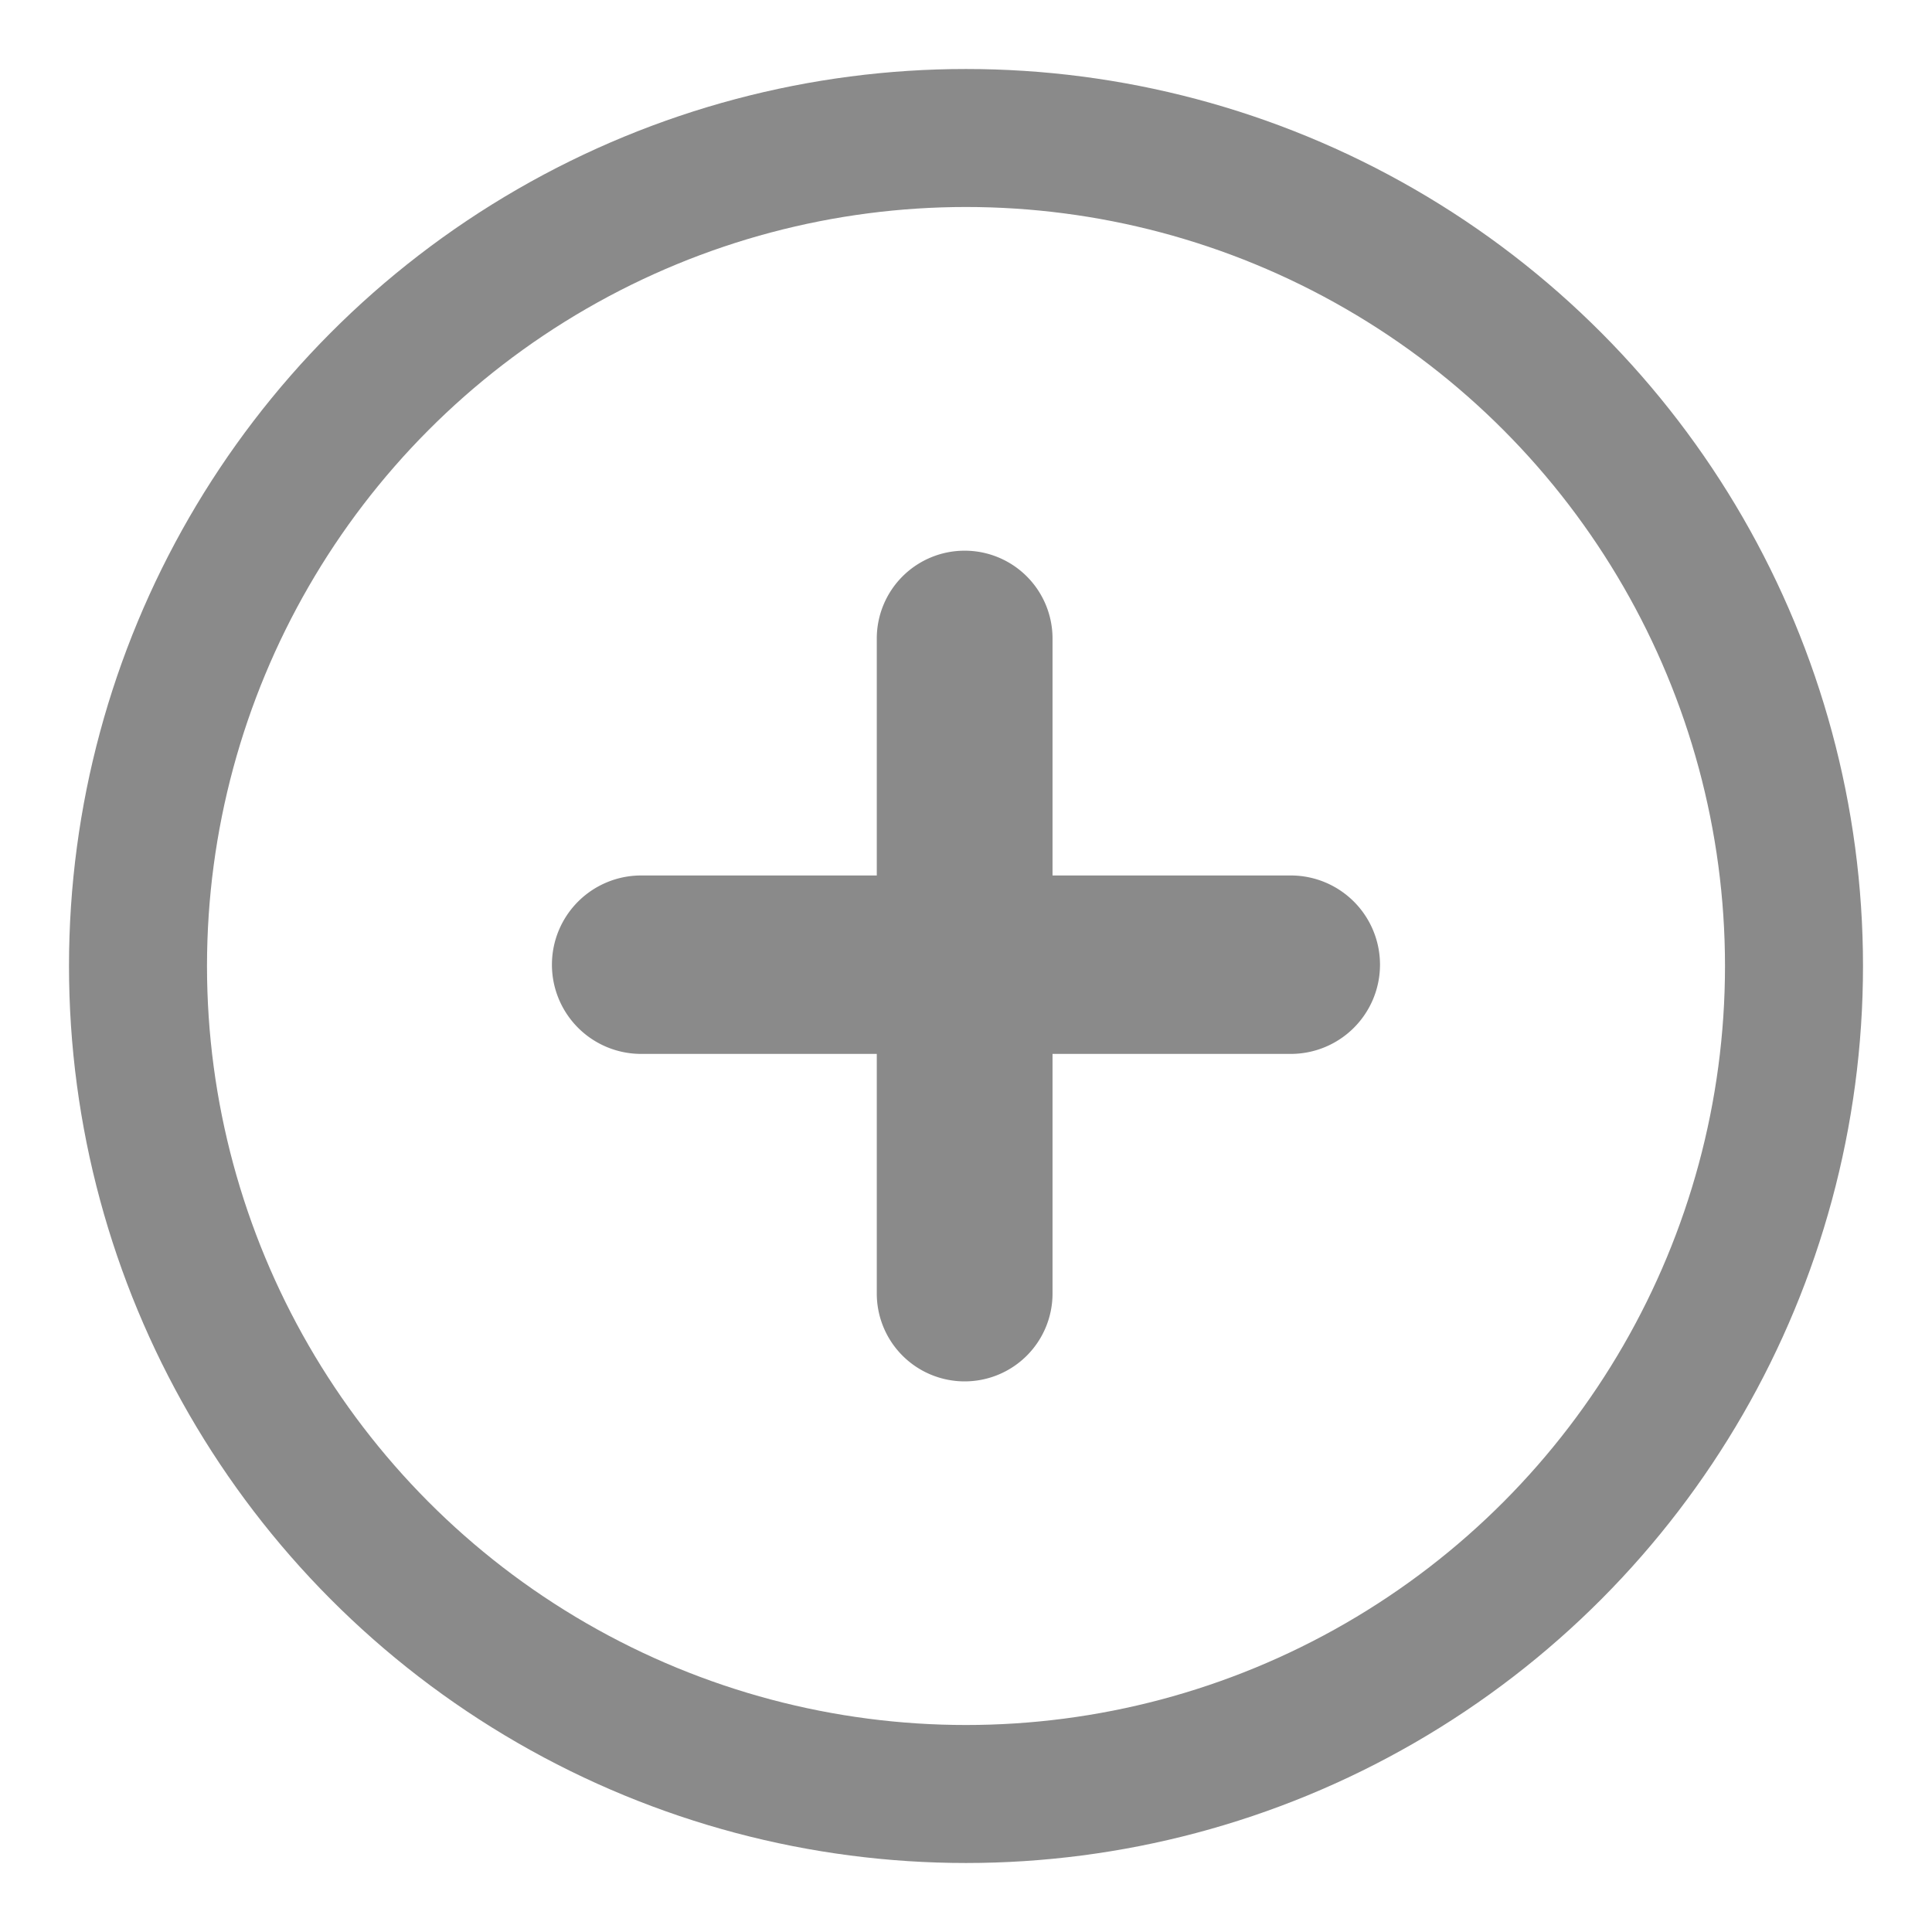
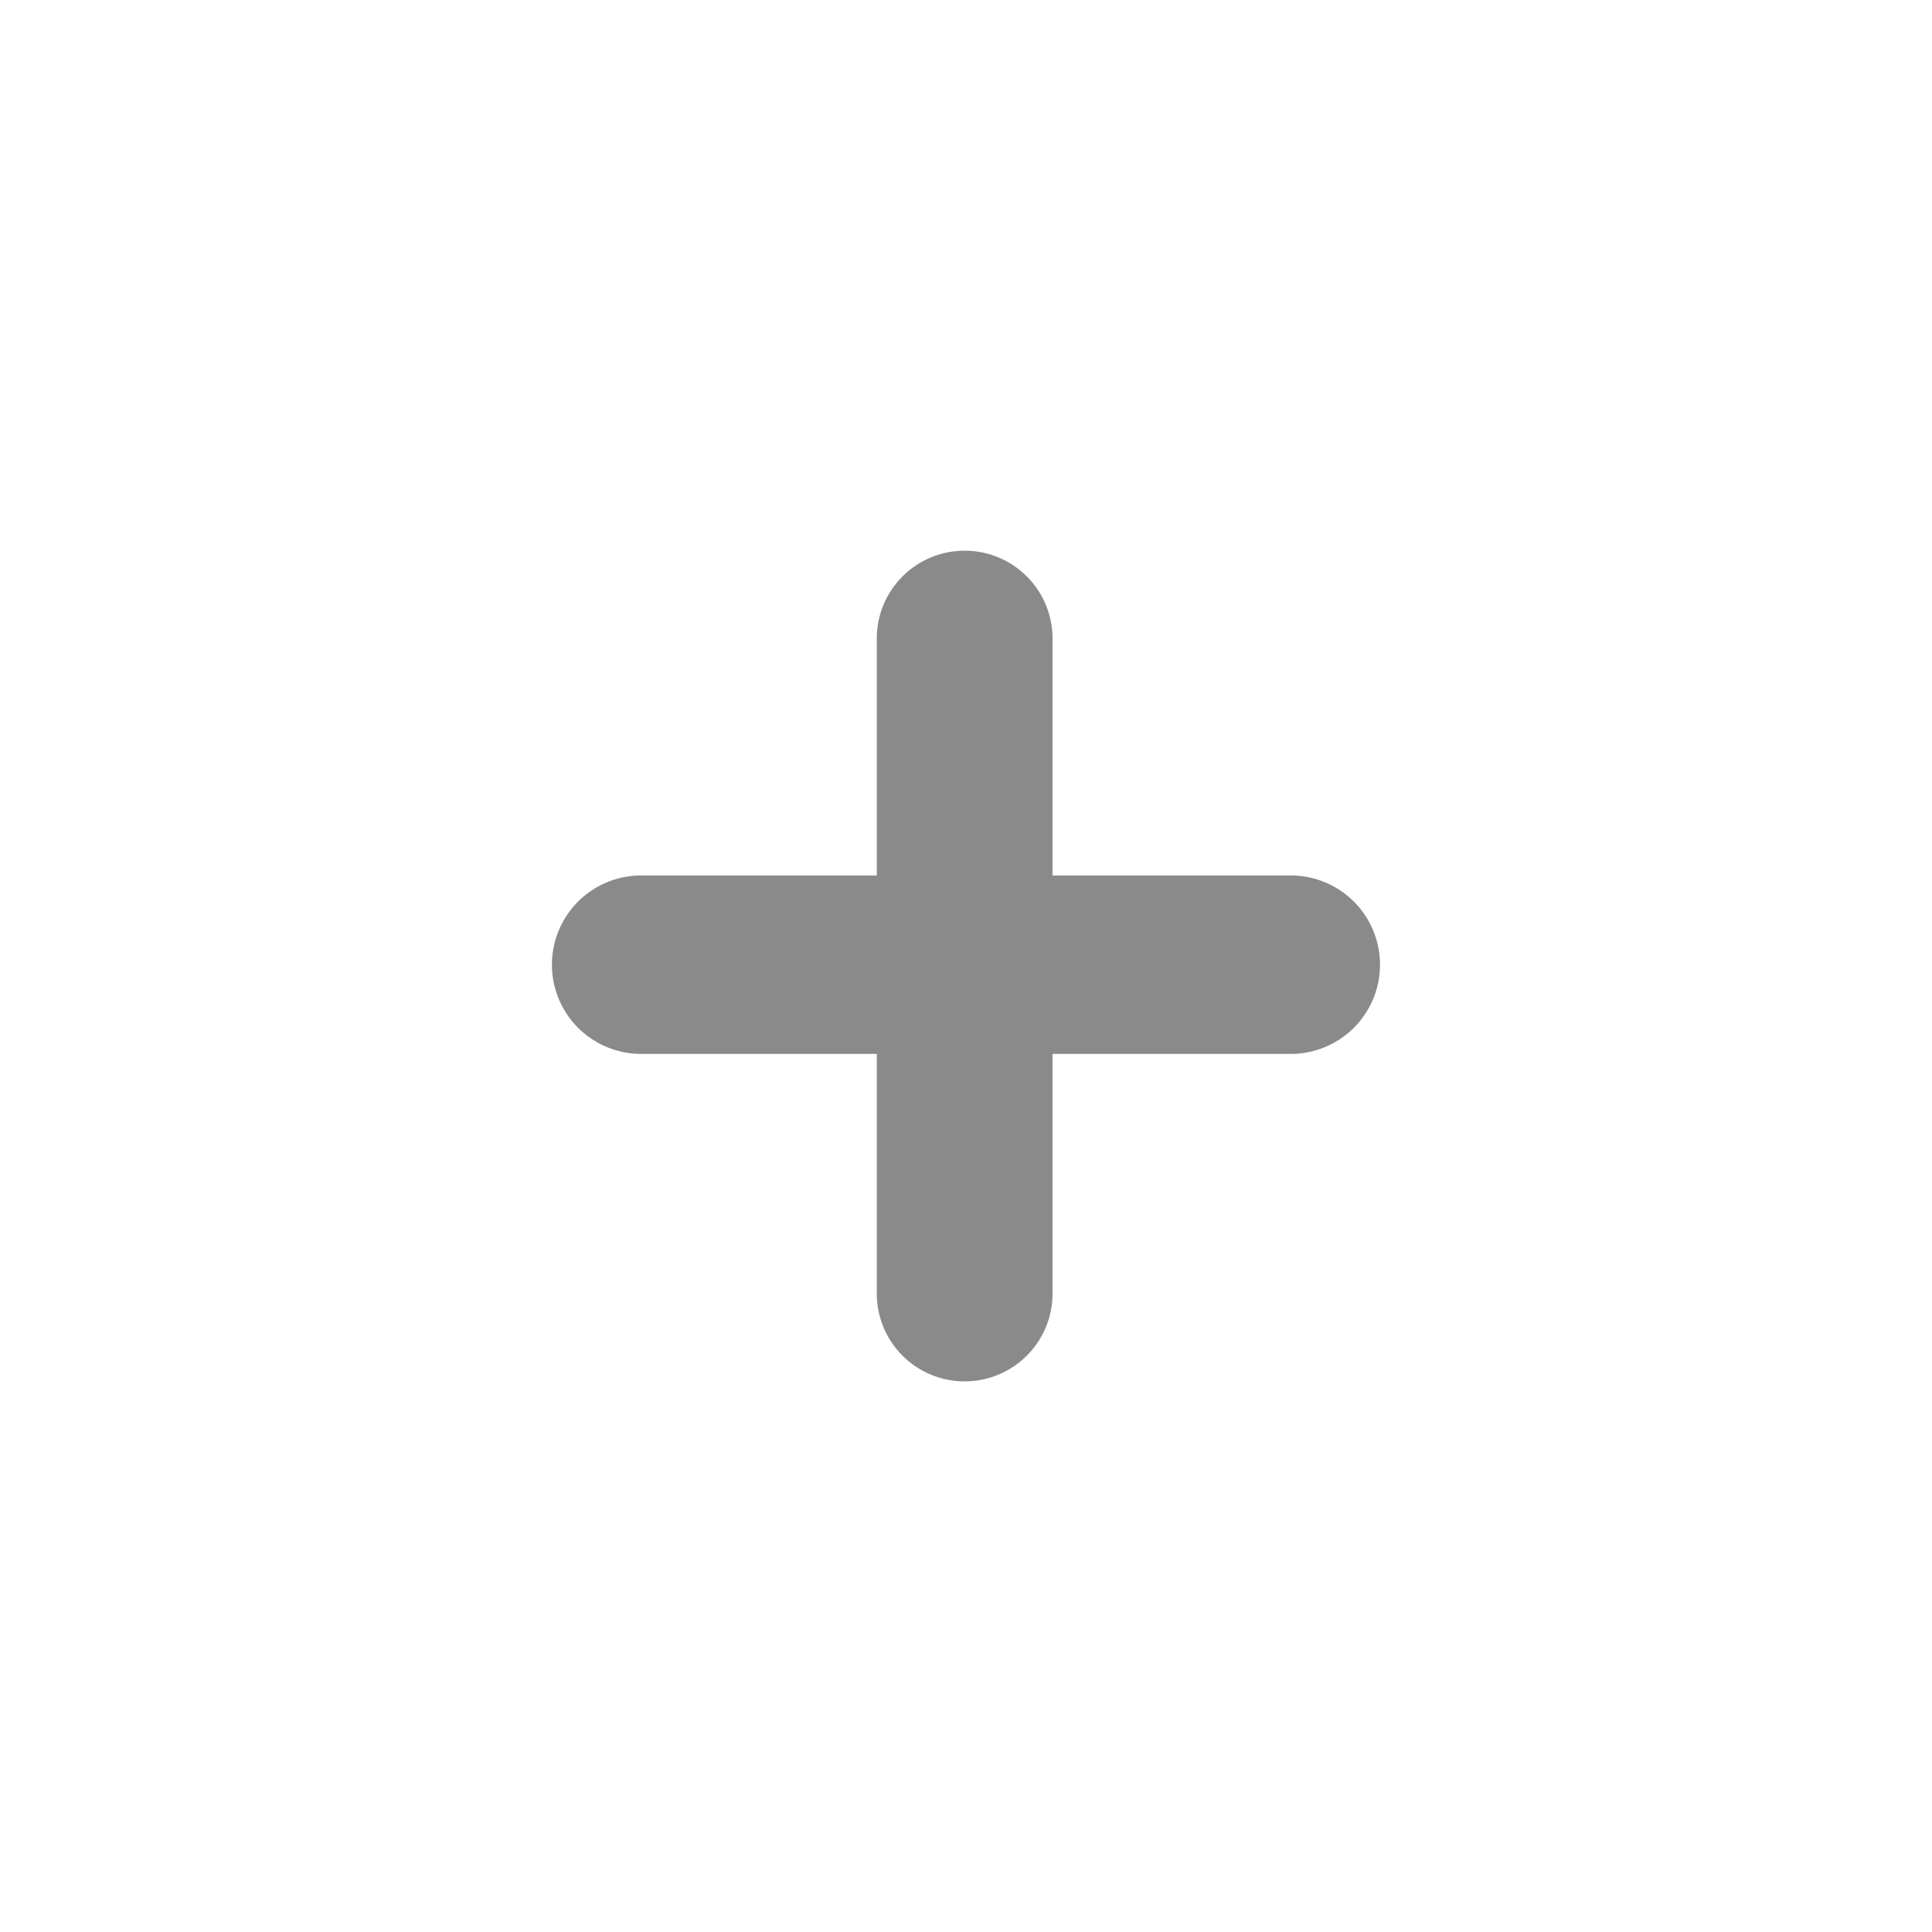
<svg xmlns="http://www.w3.org/2000/svg" viewBox="5919.101 4993.119 28 28" data-guides="{&quot;vertical&quot;:[],&quot;horizontal&quot;:[]}">
  <path fill="#8a8a8a" stroke="none" fill-opacity="1" stroke-width="0.1" stroke-opacity="1" id="tSvg9cc482b5e0" title="Path 1" d="M 5934.355 5005.807 A 0 0 0 0 1 5934.355 5005.807L 5934.355 5002.373 A 1.273 1.273 0 0 0 5933.081 5001.1L 5933.081 5001.1 A 1.273 1.273 0 0 0 5931.808 5002.373L 5931.808 5005.807 A 0 0 0 0 1 5931.808 5005.807L 5928.393 5005.807 A 1.293 1.293 0 0 0 5927.1 5007.1L 5927.1 5007.1 A 1.293 1.293 0 0 0 5928.393 5008.393L 5931.808 5008.393 A 0 0 0 0 1 5931.808 5008.393L 5931.808 5011.866 A 1.273 1.273 0 0 0 5933.081 5013.139L 5933.081 5013.139 A 1.273 1.273 0 0 0 5934.355 5011.866L 5934.355 5008.393 A 0 0 0 0 1 5934.355 5008.393L 5937.808 5008.393 A 1.293 1.293 0 0 0 5939.101 5007.1L 5939.101 5007.1 A 1.293 1.293 0 0 0 5937.808 5005.807Z" />
-   <ellipse fill="transparent" fill-opacity="1" stroke="#8a8a8a" stroke-opacity="1" stroke-width="2" id="tSvgce8b5c239f" title="Ellipse 1" cx="5933.101" cy="5007.119" rx="12" ry="12" style="transform: rotate(0deg); transform-origin: 5933.1px 5007.12px;" />
  <defs />
</svg>